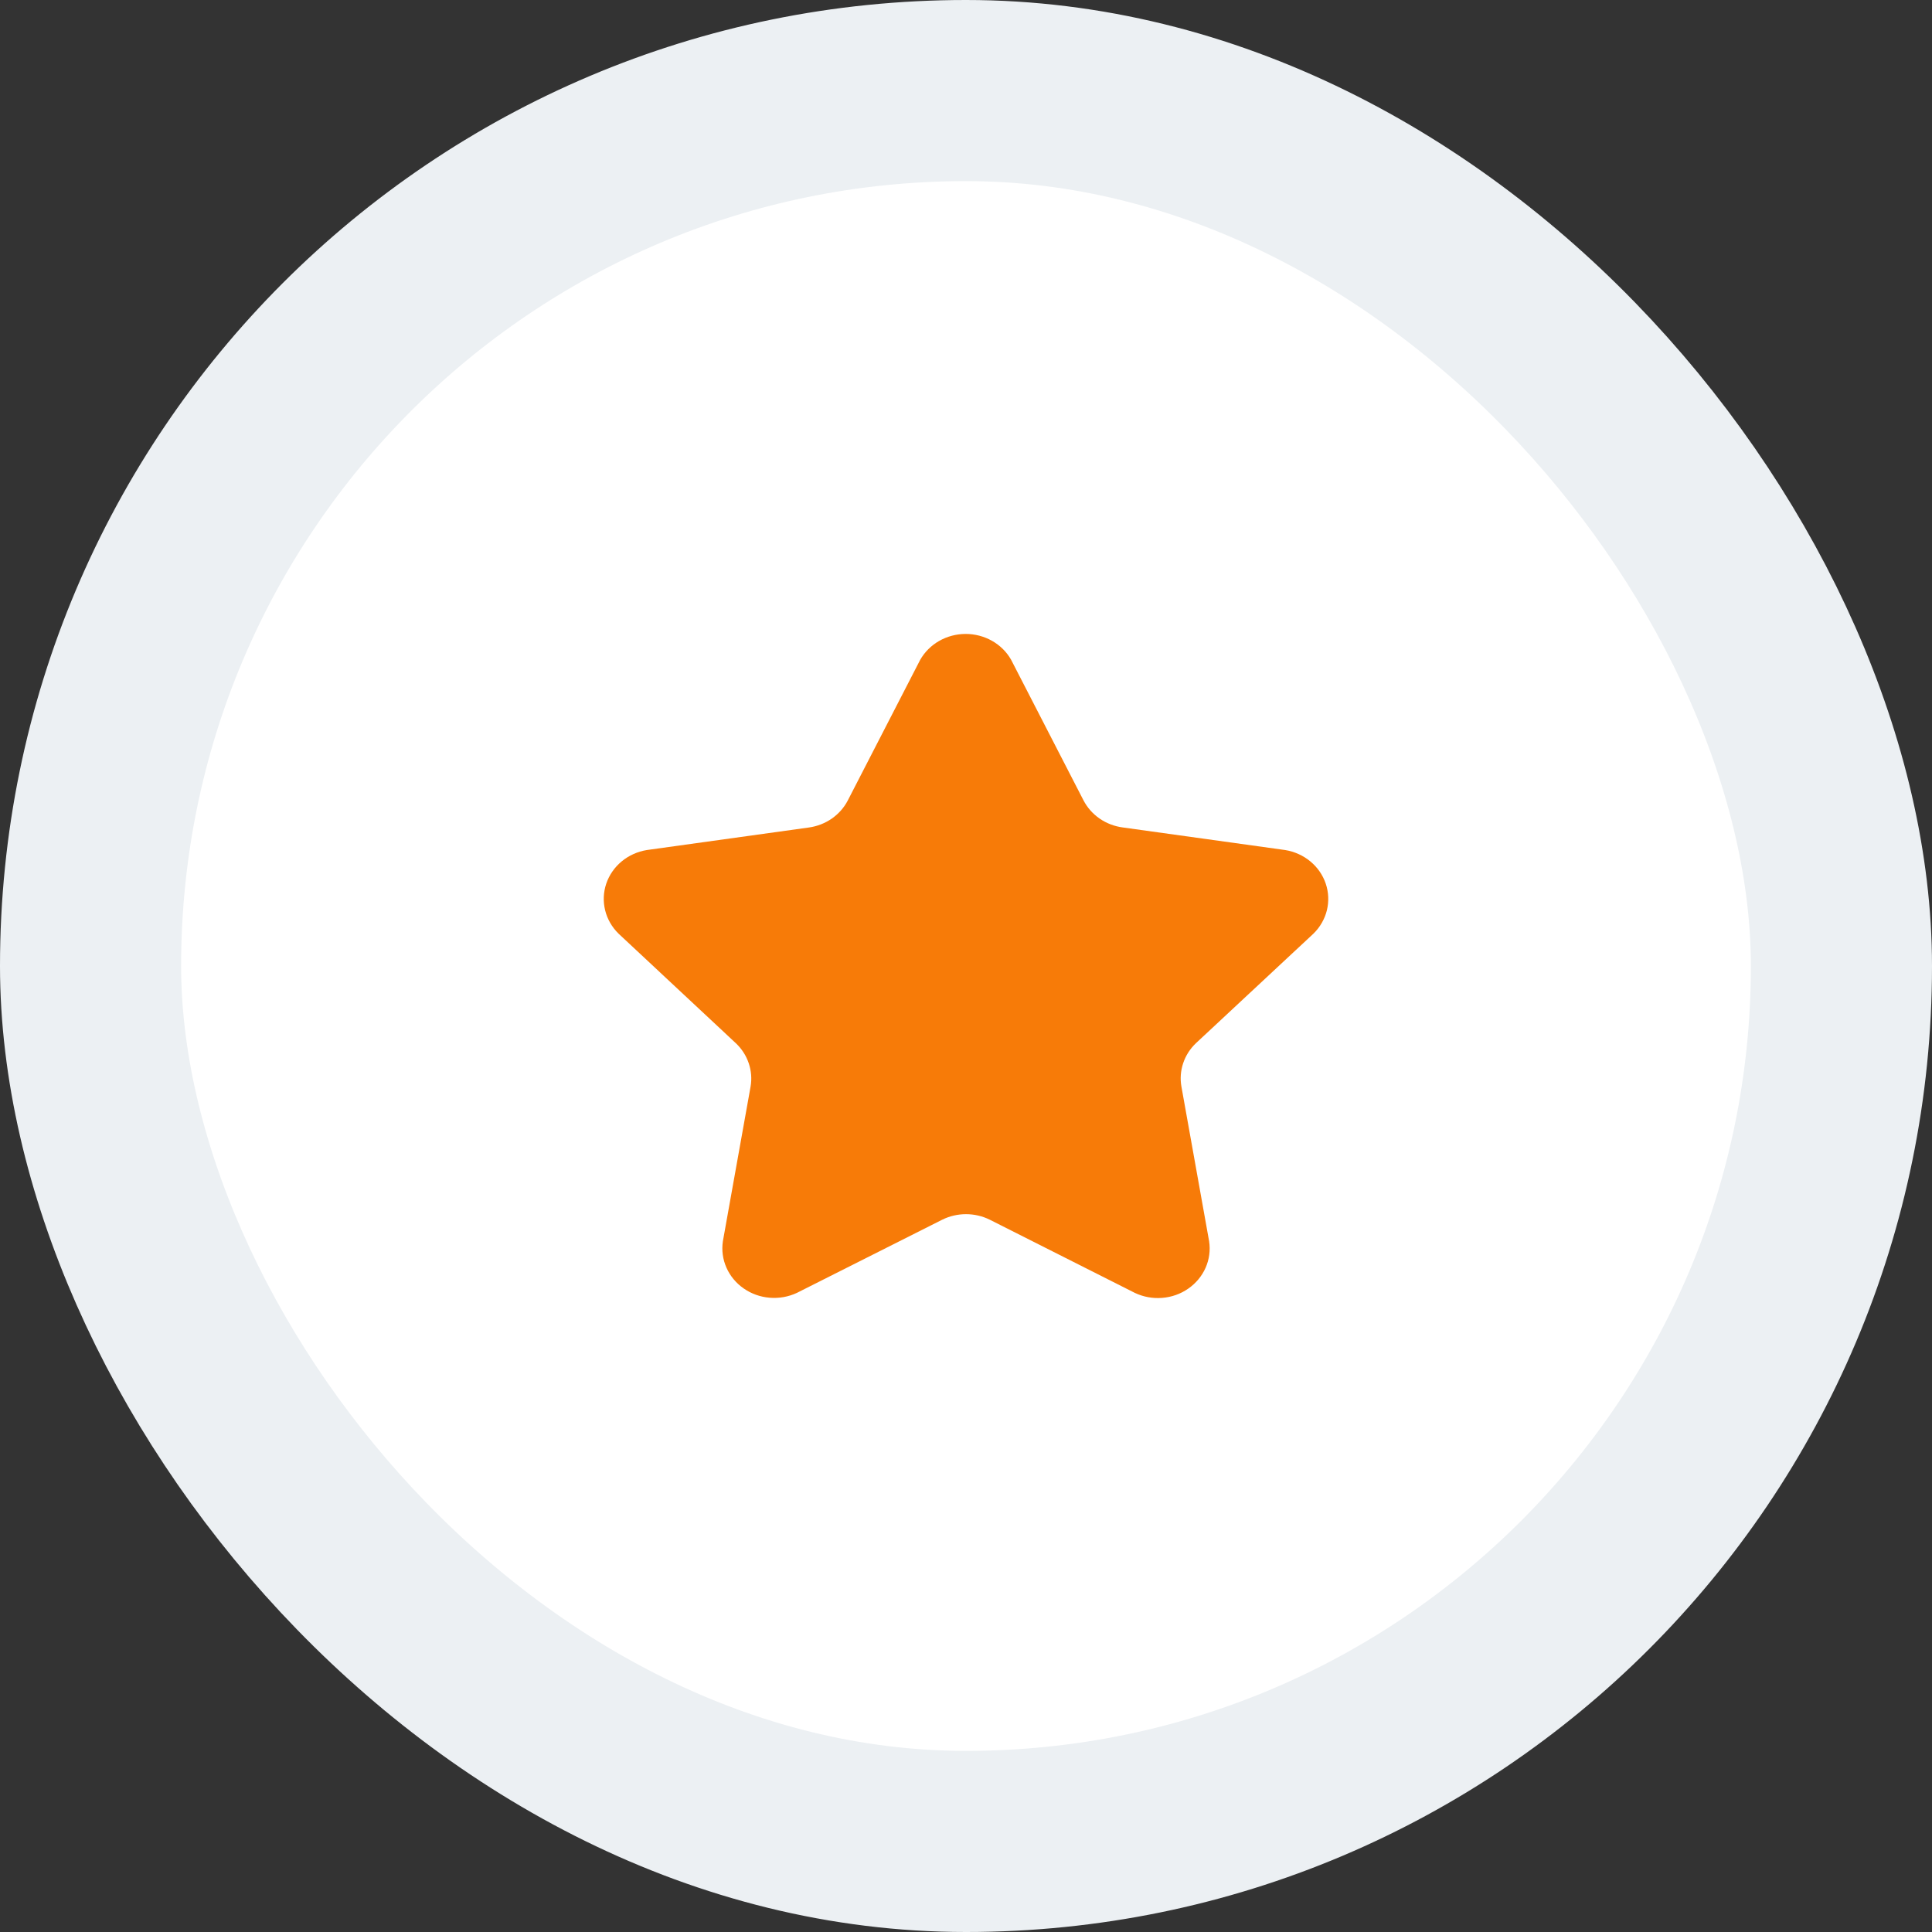
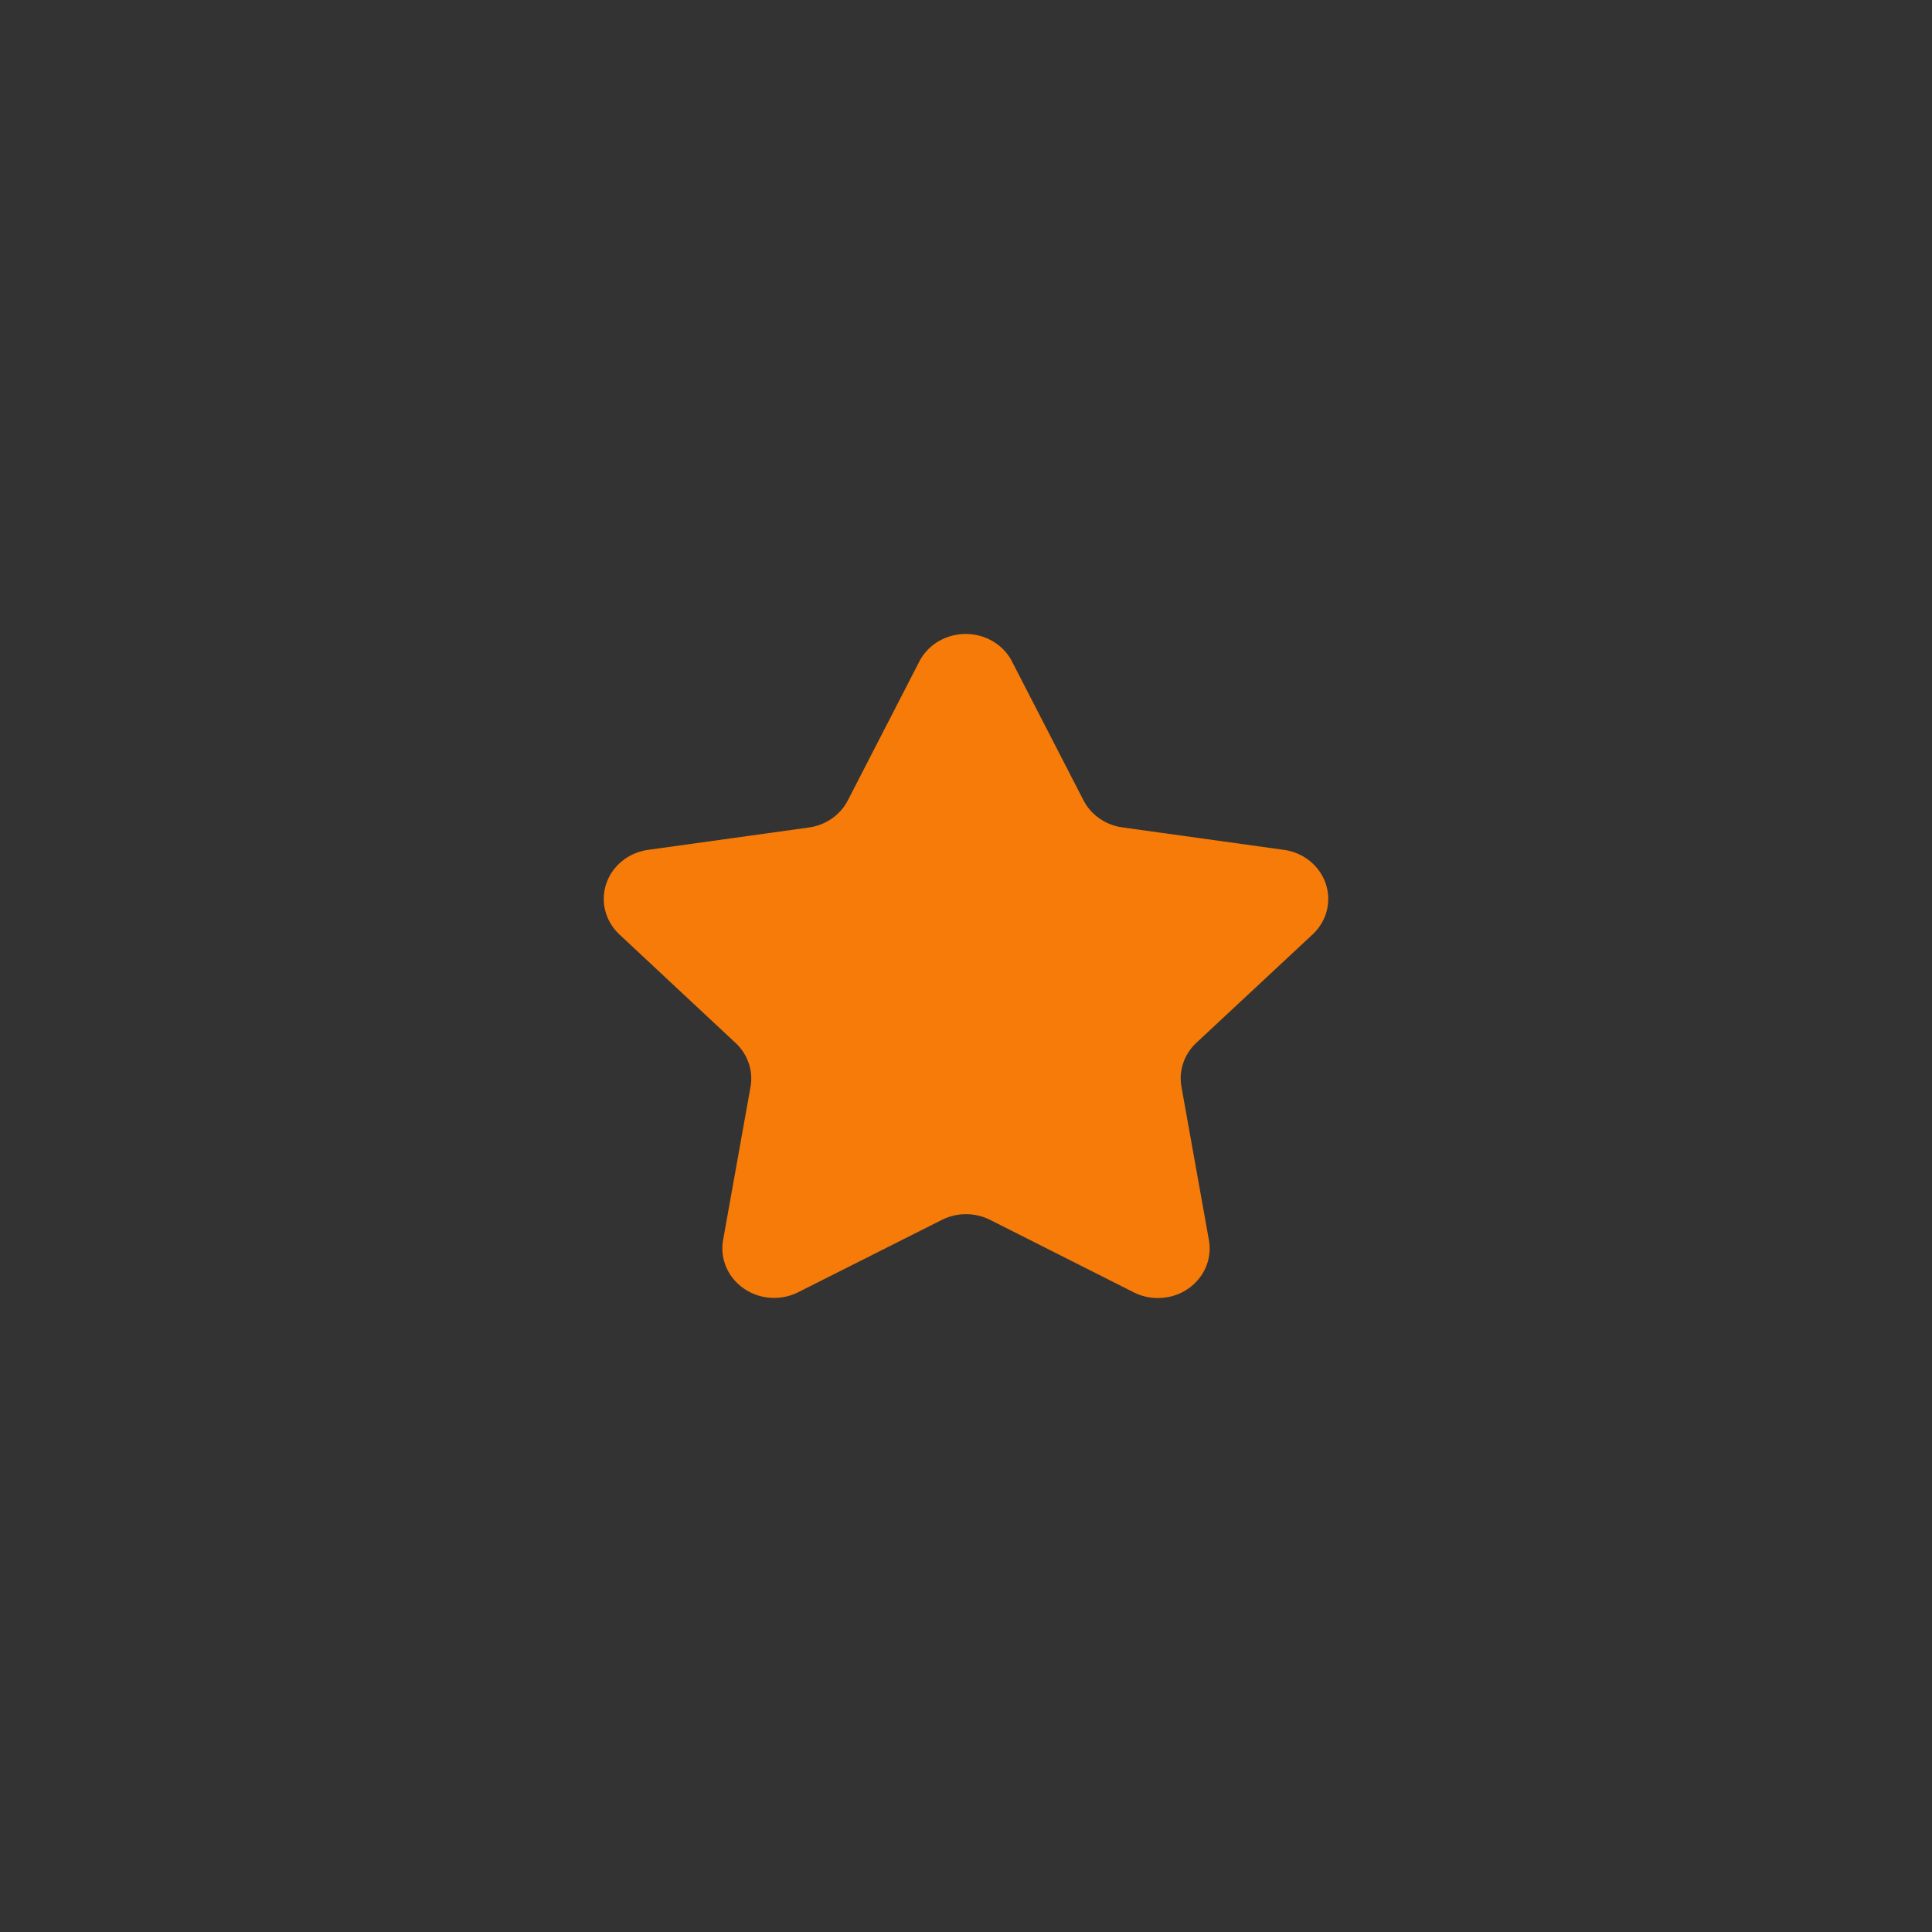
<svg xmlns="http://www.w3.org/2000/svg" width="64" height="64" viewBox="0 0 64 64" fill="none">
  <rect x="0" y="0" width="64" height="64" fill="#333333" stroke="none" />
-   <rect x="3" y="3" width="58" height="58" rx="29" fill="white" stroke="#ECF0F3" stroke-width="6" />
  <path d="M33.492 21.851L35.894 26.516C36.019 26.756 36.203 26.963 36.43 27.119C36.657 27.275 36.921 27.375 37.198 27.411L42.576 28.159C42.884 28.21 43.172 28.34 43.408 28.536C43.645 28.733 43.821 28.987 43.917 29.272C44.013 29.557 44.026 29.862 43.955 30.154C43.883 30.445 43.729 30.713 43.511 30.927L39.617 34.557C39.422 34.742 39.277 34.97 39.194 35.22C39.11 35.47 39.09 35.736 39.136 35.994L40.054 41.12C40.099 41.416 40.059 41.719 39.937 41.996C39.815 42.272 39.617 42.511 39.363 42.687C39.11 42.864 38.81 42.97 38.498 42.994C38.186 43.019 37.873 42.962 37.592 42.828L32.789 40.405C32.545 40.284 32.275 40.221 32 40.221C31.725 40.221 31.455 40.284 31.211 40.405L26.399 42.828C26.119 42.959 25.807 43.015 25.496 42.989C25.185 42.964 24.887 42.857 24.635 42.681C24.383 42.506 24.185 42.267 24.064 41.992C23.942 41.717 23.902 41.415 23.946 41.12L24.864 35.994C24.909 35.735 24.887 35.469 24.802 35.219C24.717 34.968 24.571 34.742 24.375 34.557L20.489 30.927C20.271 30.713 20.117 30.445 20.046 30.154C19.974 29.862 19.987 29.557 20.083 29.272C20.18 28.987 20.355 28.733 20.592 28.536C20.828 28.34 21.116 28.21 21.424 28.159L26.802 27.411C27.074 27.372 27.332 27.271 27.554 27.117C27.776 26.962 27.957 26.759 28.08 26.524L30.482 21.859C30.629 21.6 30.846 21.383 31.11 21.232C31.375 21.081 31.677 21.001 31.985 21C32.292 20.999 32.595 21.078 32.86 21.227C33.126 21.377 33.344 21.592 33.492 21.851Z" fill="#F77B08" />
</svg>